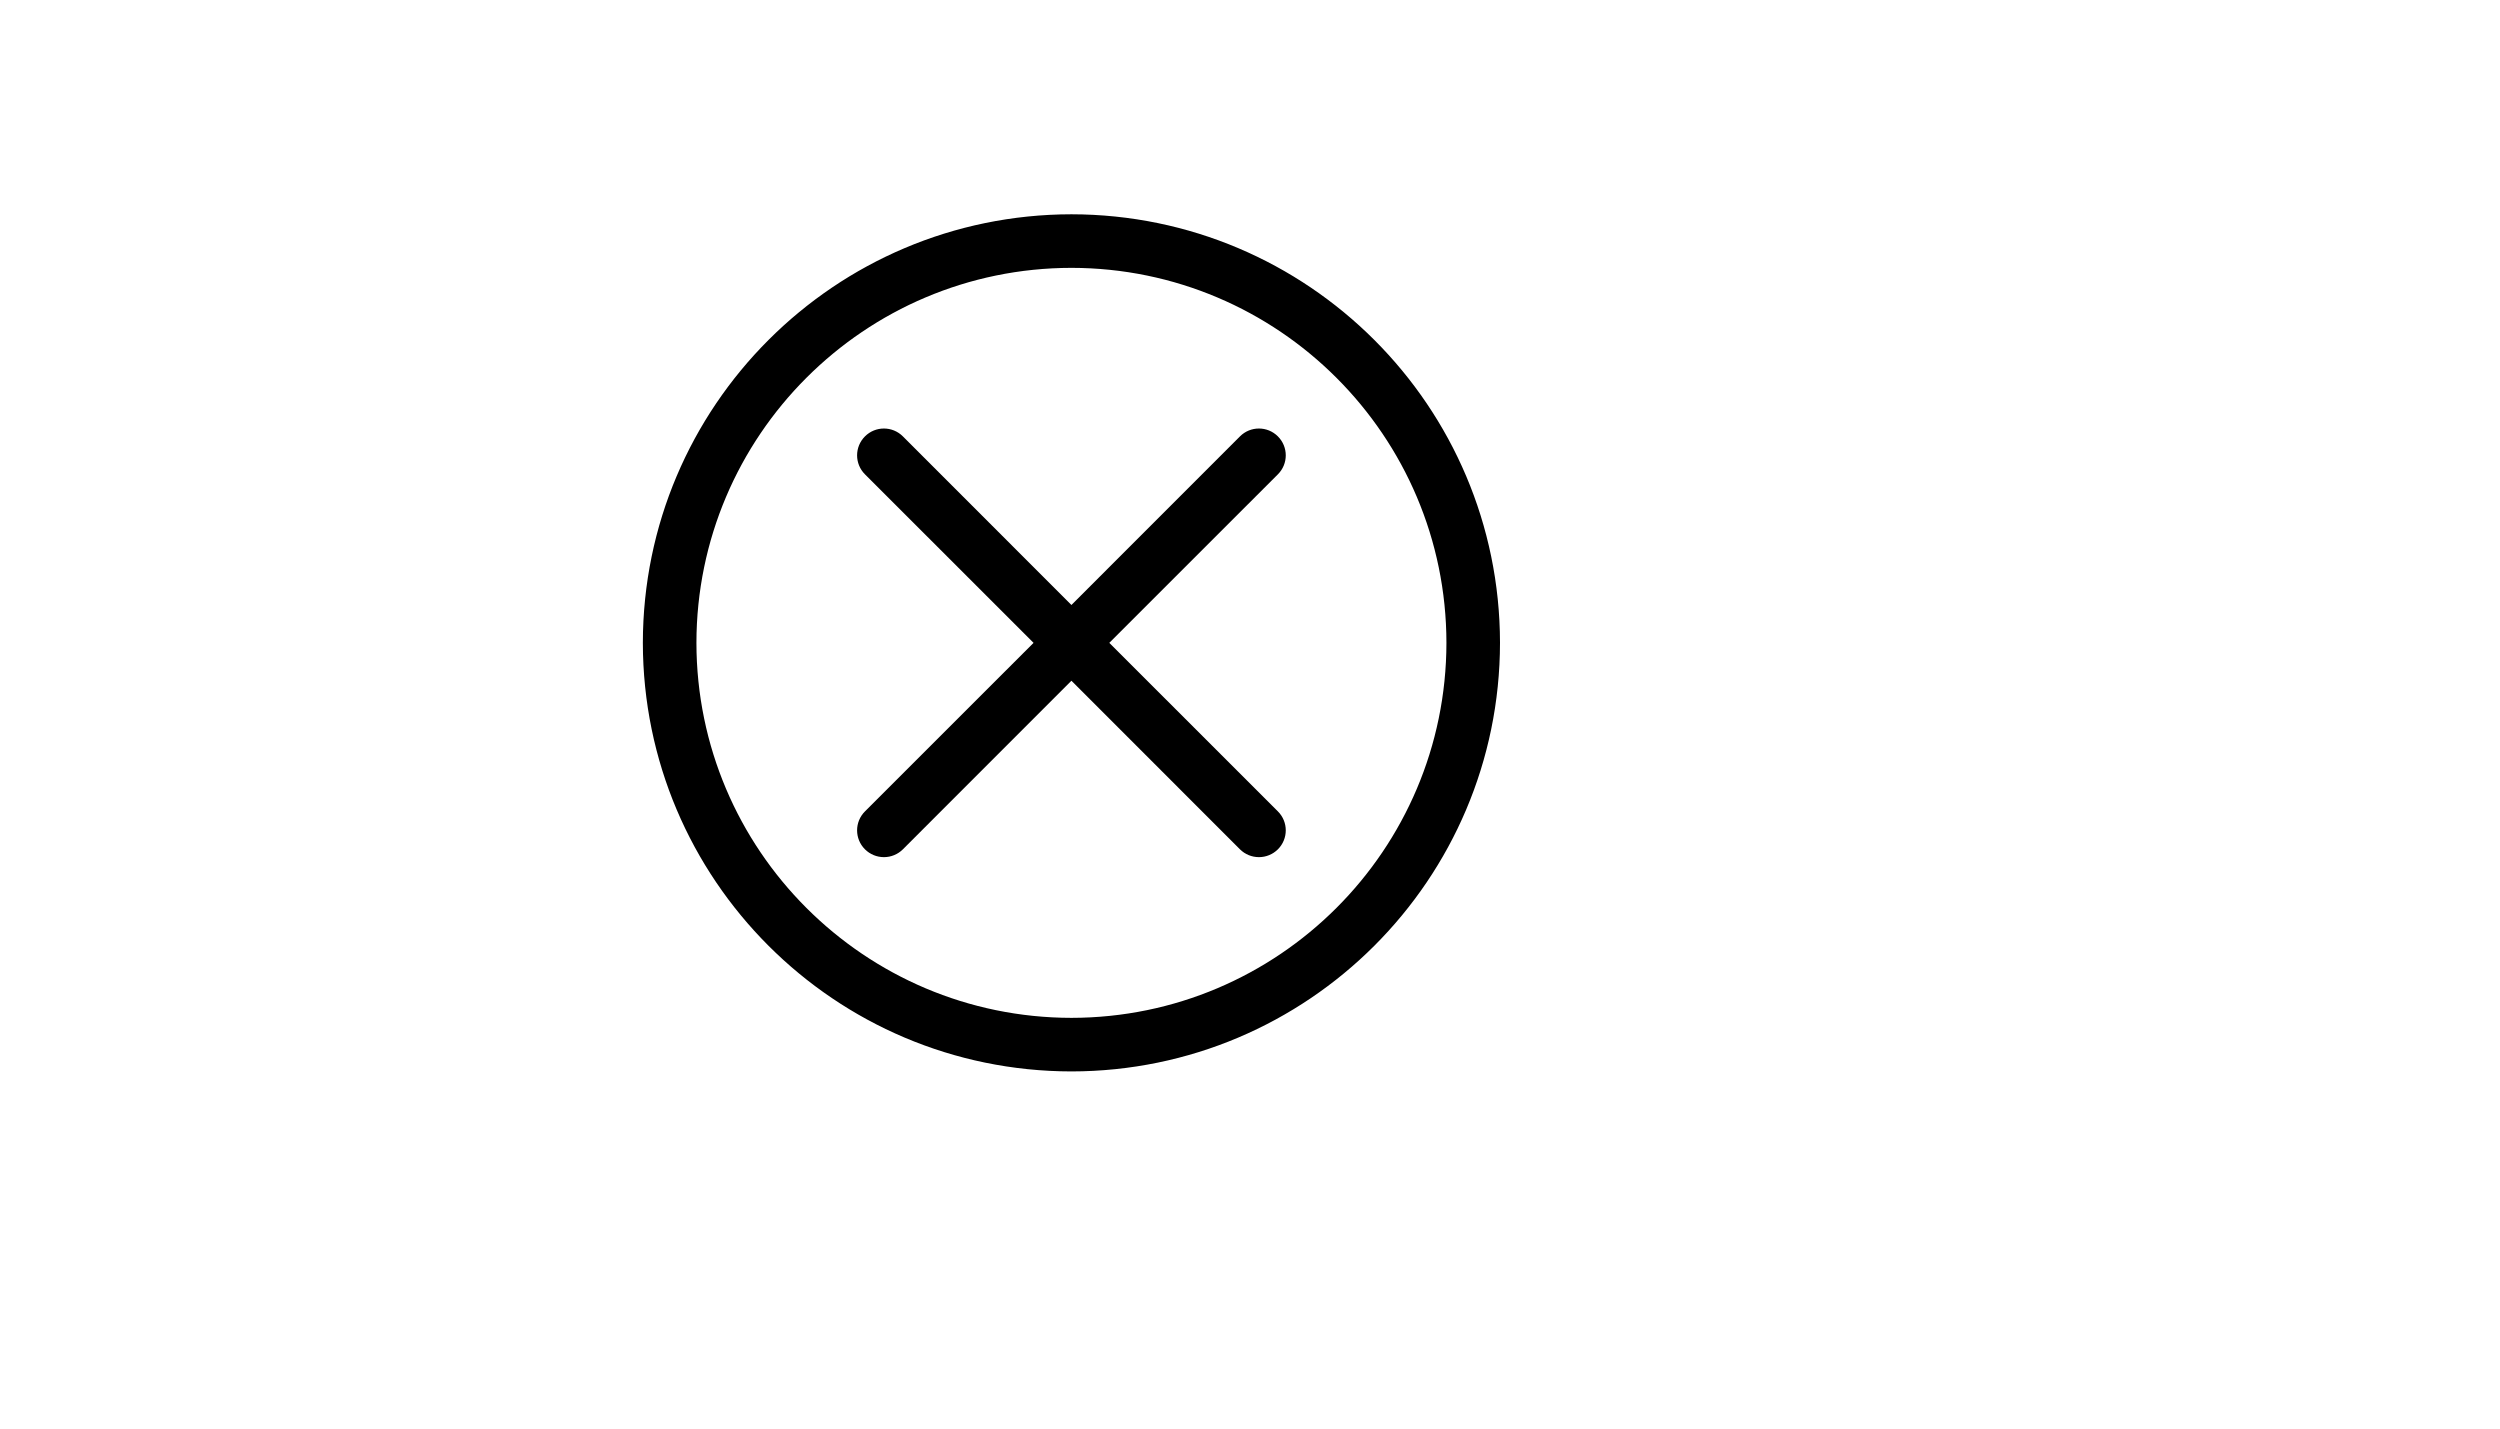
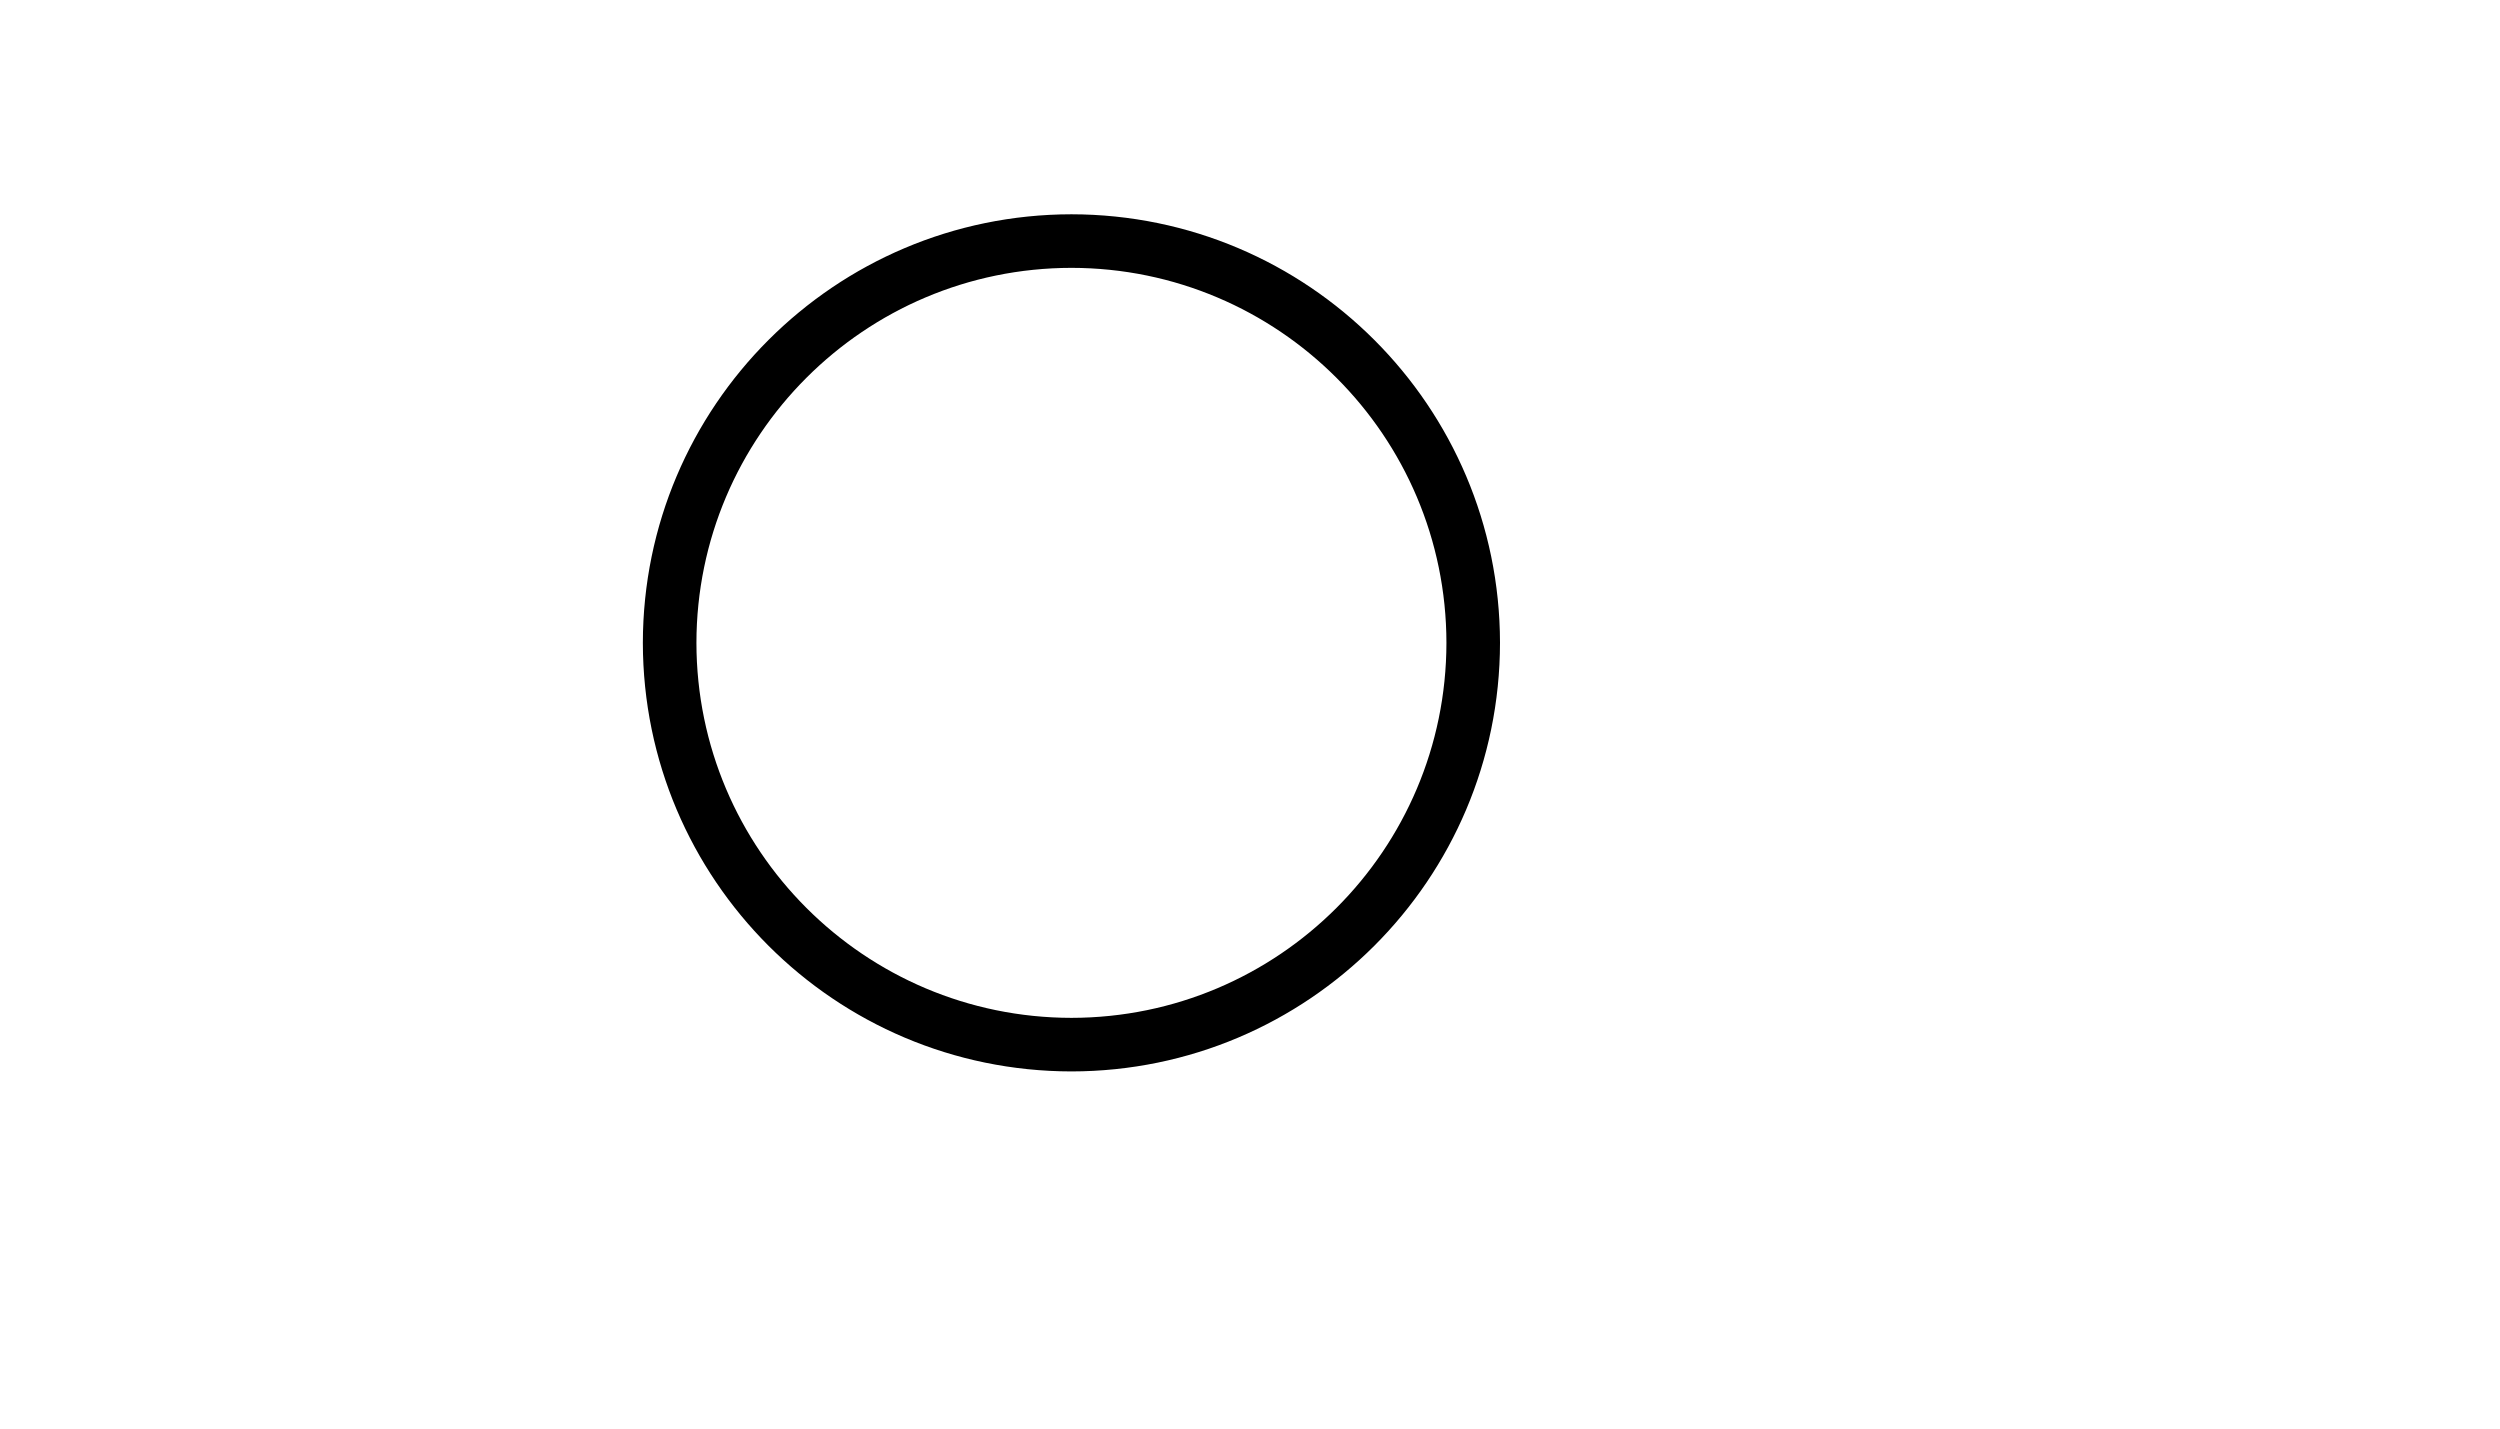
<svg xmlns="http://www.w3.org/2000/svg" version="1.1" width="100%" height="100%" id="svgWorkerArea" viewBox="-25 -25 875 500" style="background: white;">
  <defs id="defsdoc">
    <pattern id="patternBool" x="0" y="0" width="10" height="10" patternUnits="userSpaceOnUse" patternTransform="rotate(35)">
-       <circle cx="5" cy="5" r="4" style="stroke: none;fill: #ff000070;" />
-     </pattern>
+       </pattern>
  </defs>
  <g id="fileImp-75498894" class="cosito">
-     <path id="pathImp-196276163" class="grouped" d="M350 50C267.196 50.094 200.094 117.196 200 200 200.094 282.804 267.196 349.906 350 350 432.804 349.906 499.906 282.804 500 200 499.906 117.196 432.804 50.094 350 50 350 50 350 50 350 50M350 331.25C277.546 331.168 218.833 272.454 218.75 200 218.833 127.546 277.546 68.832 350 68.75 422.454 68.832 481.168 127.546 481.25 200 481.168 272.454 422.454 331.168 350 331.25 350 331.25 350 331.25 350 331.25M422.262 141.012C422.262 141.012 363.256 200 363.256 200 363.256 200 422.262 258.988 422.262 258.988 425.936 262.651 425.936 268.599 422.262 272.262 420.5 274.019 418.113 275.004 415.625 275 413.137 275.004 410.75 274.019 408.988 272.262 408.988 272.262 350 213.256 350 213.256 350 213.256 291.012 272.262 291.012 272.262 289.25 274.019 286.863 275.004 284.375 275 281.887 275.004 279.5 274.019 277.738 272.262 274.064 268.599 274.064 262.651 277.738 258.988 277.738 258.988 336.744 200 336.744 200 336.744 200 277.738 141.012 277.738 141.012 274.064 137.349 274.064 131.401 277.738 127.737 281.401 124.064 287.349 124.064 291.012 127.737 291.012 127.737 350 186.744 350 186.744 350 186.744 408.988 127.737 408.988 127.737 412.651 124.064 418.599 124.064 422.262 127.737 425.936 131.401 425.936 137.349 422.262 141.012 422.262 141.012 422.262 141.012 422.262 141.012" />
+     <path id="pathImp-196276163" class="grouped" d="M350 50C267.196 50.094 200.094 117.196 200 200 200.094 282.804 267.196 349.906 350 350 432.804 349.906 499.906 282.804 500 200 499.906 117.196 432.804 50.094 350 50 350 50 350 50 350 50M350 331.25C277.546 331.168 218.833 272.454 218.75 200 218.833 127.546 277.546 68.832 350 68.75 422.454 68.832 481.168 127.546 481.25 200 481.168 272.454 422.454 331.168 350 331.25 350 331.25 350 331.25 350 331.25M422.262 141.012" />
  </g>
</svg>